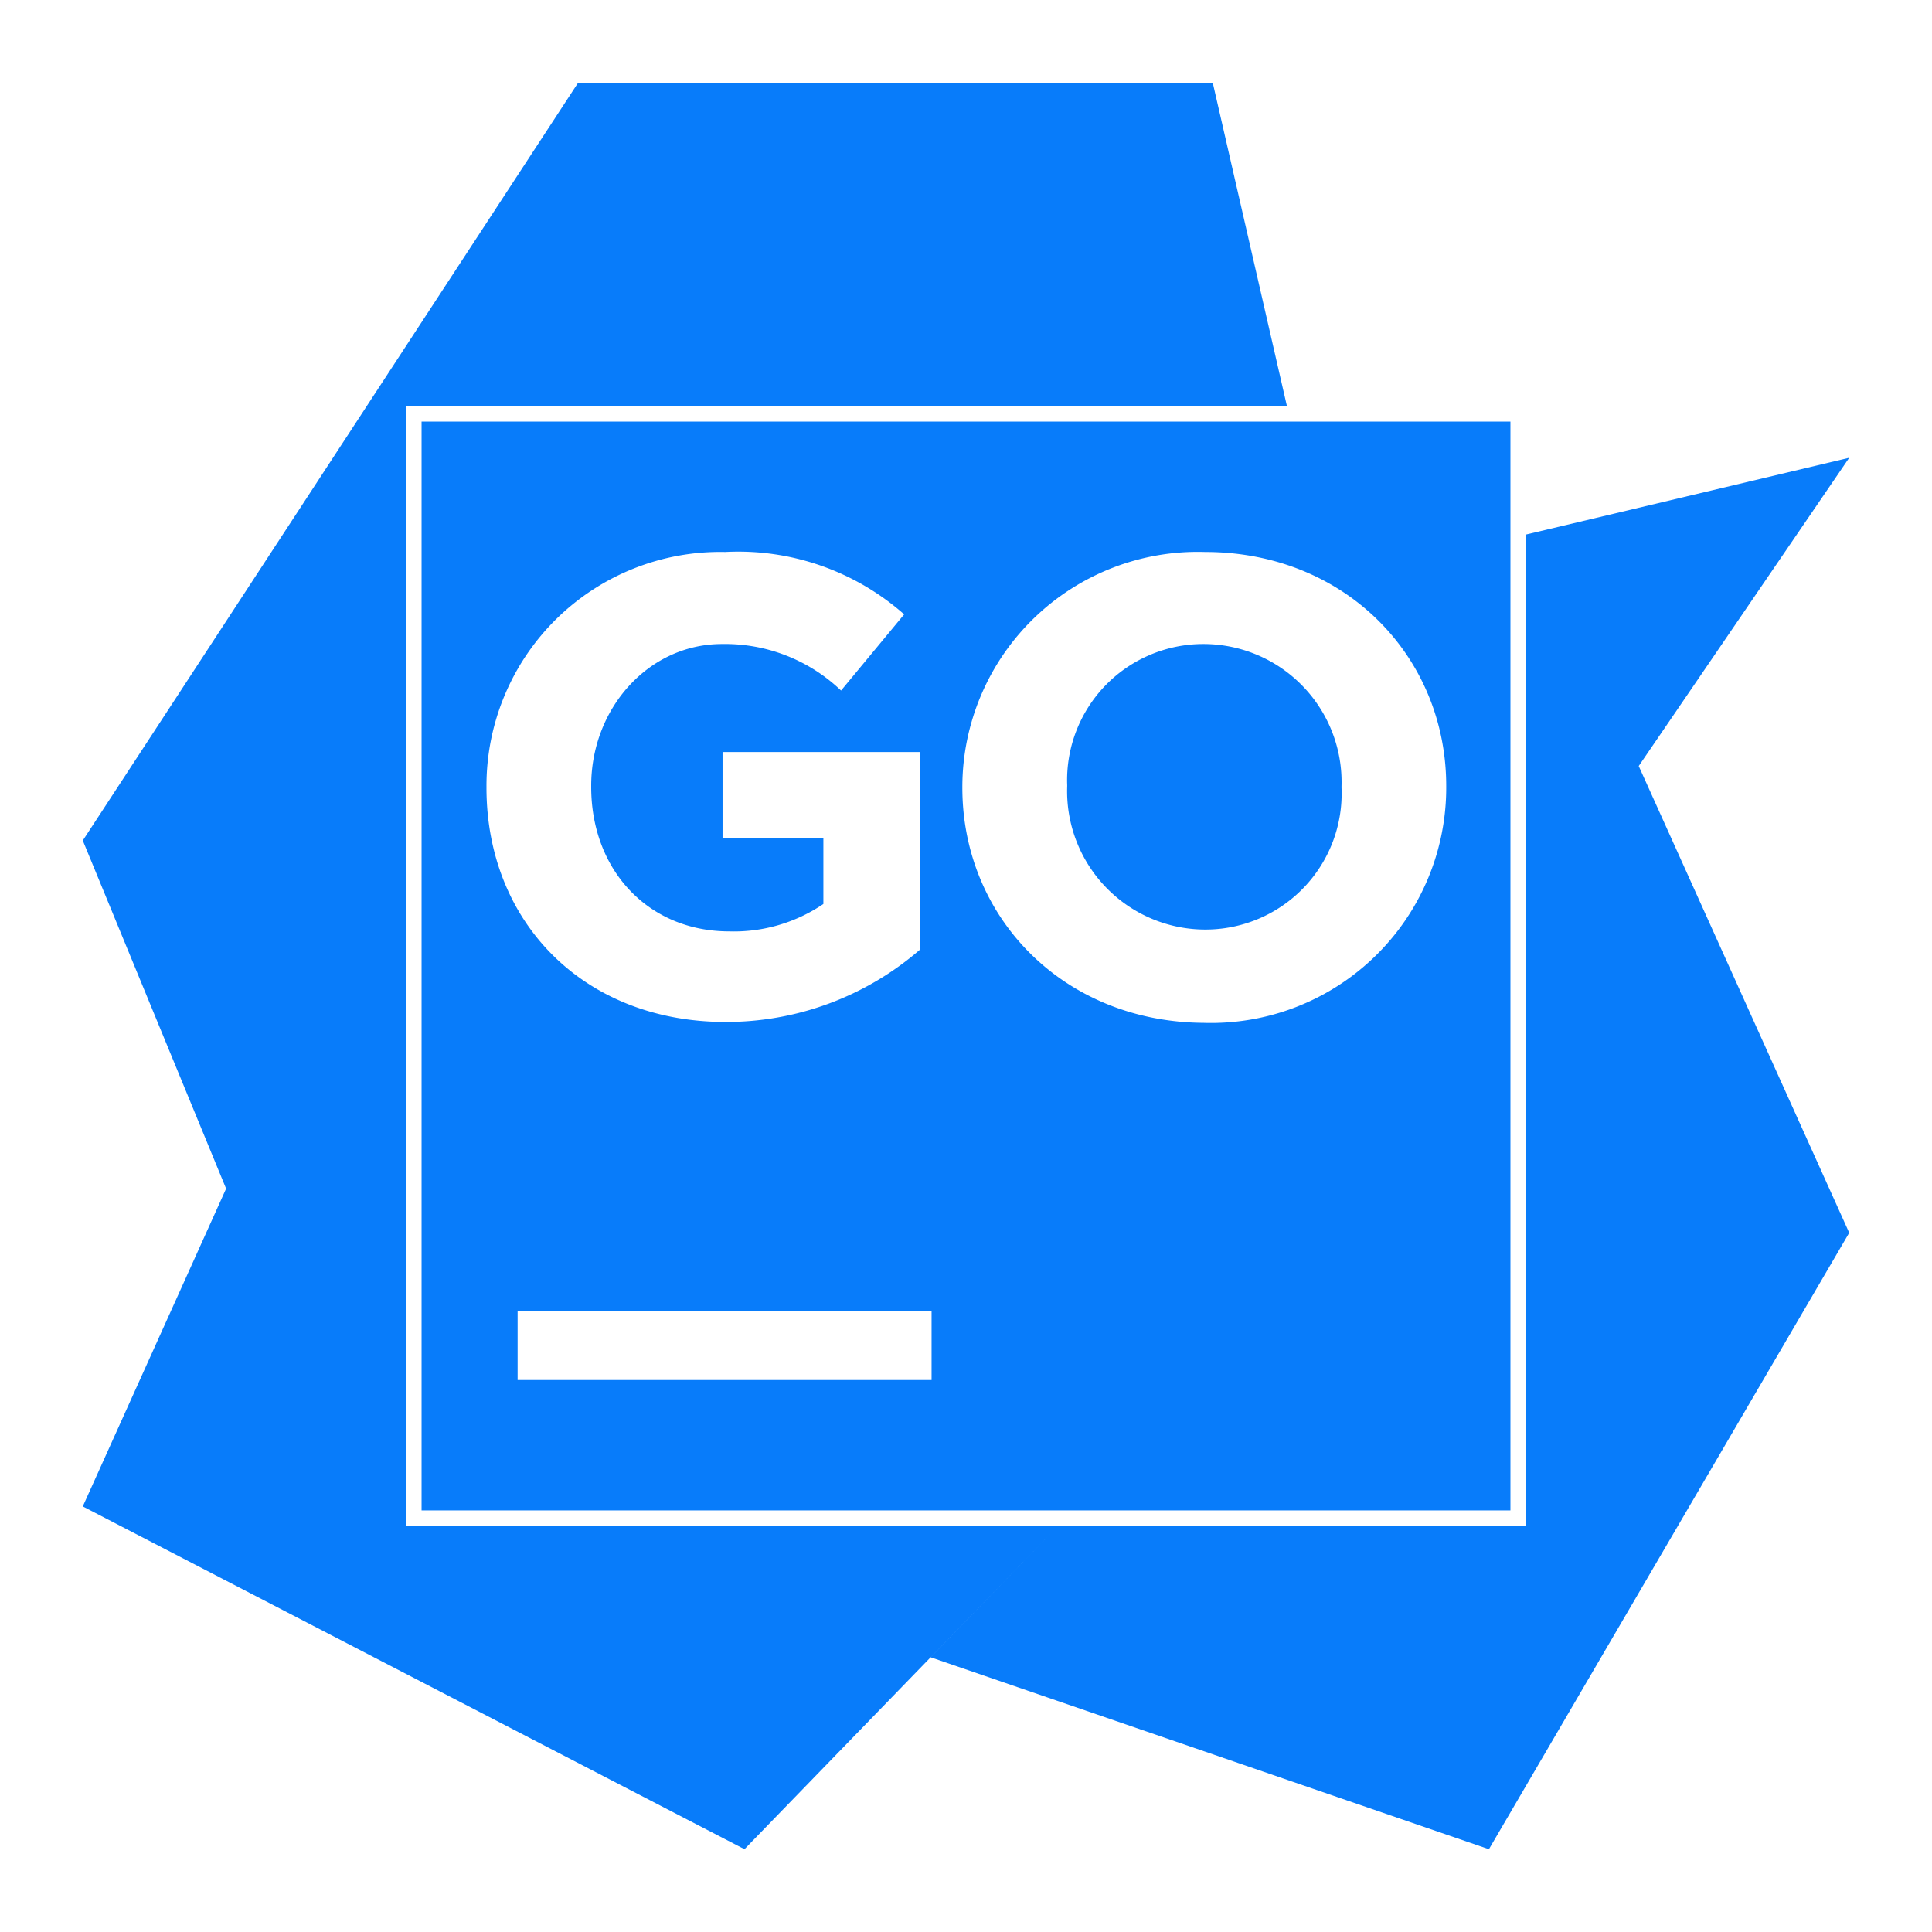
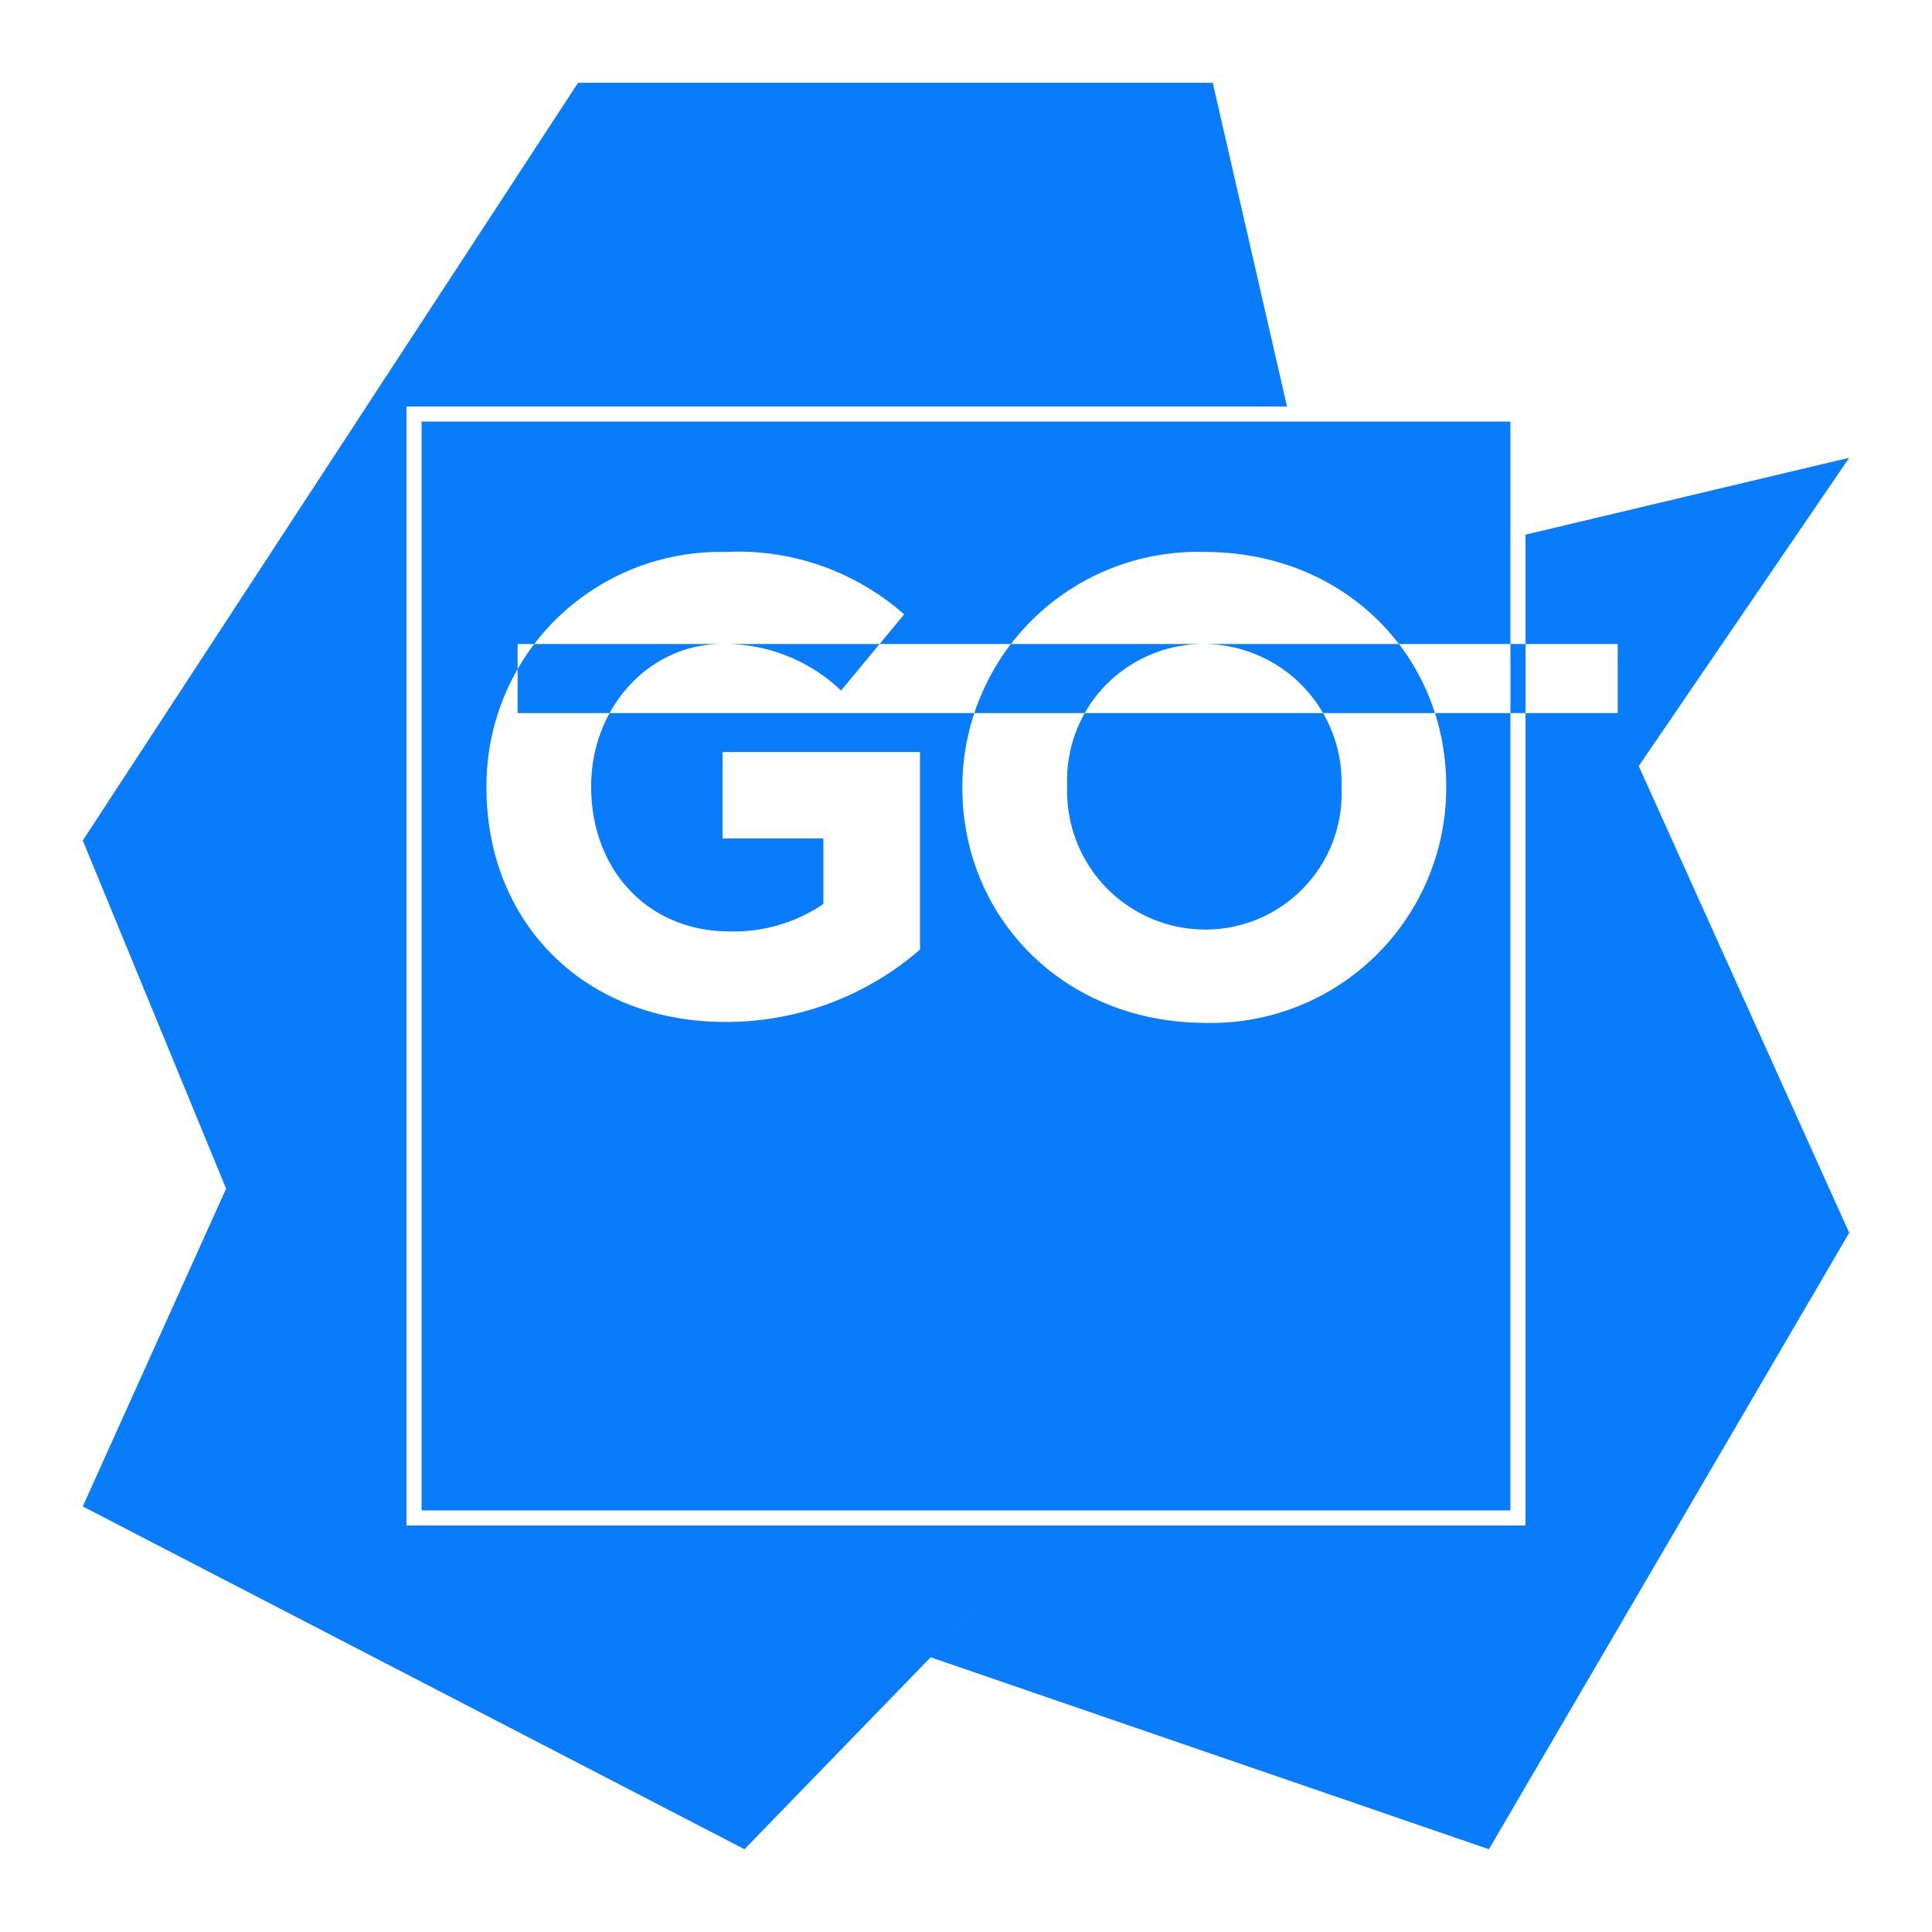
<svg xmlns="http://www.w3.org/2000/svg" viewBox="0 0 128 128">
-   <path fill="#087cfa" d="M38.3 5.484 5.485 55.687 14.98 78.75 5.484 99.805l43.84 22.71 20.801-21.445H26.93V26.93h58.338l-4.92-21.446H38.3zm31.825 95.586-8.465 8.73 36.985 12.716 23.87-40.84-13.945-30.924 13.946-20.424-21.446 5.094v65.648H70.125zM27.93 27.93v72.14h72.14V27.93H27.93zm20.113 8.64a16.615 16.615 0 0 1 11.86 4.133l-4.18 5.047a11.13 11.13 0 0 0-7.887-3.082c-4.875 0-8.668 4.266-8.668 9.387v.082c0 5.523 3.793 9.57 9.145 9.57 2.217.066 4.402-.57 6.238-1.816v-4.34h-6.68v-5.727h13.082v13.09a19.589 19.589 0 0 1-12.887 4.793c-9.375 0-15.836-6.598-15.836-15.52v-.085a15.496 15.496 0 0 1 4.633-11.098 15.503 15.503 0 0 1 11.18-4.434zm31.793 0c9.3 0 15.98 6.938 15.98 15.508v.086A15.584 15.584 0 0 1 79.75 67.766c-9.313-.06-15.992-6.996-15.992-15.579v-.085a15.581 15.581 0 0 1 4.758-11.16 15.604 15.604 0 0 1 11.32-4.372zm-.086 6.098a9.038 9.038 0 0 0-6.516 2.746 9.022 9.022 0 0 0-2.53 6.602v.086a9.175 9.175 0 0 0 2.562 6.68 9.155 9.155 0 0 0 6.582 2.804 9.027 9.027 0 0 0 6.523-2.77 9.001 9.001 0 0 0 2.508-6.629v-.085a9.142 9.142 0 0 0-2.57-6.645 9.148 9.148 0 0 0-6.559-2.789zM34.293 86.855h27.426v4.575H34.293v-4.575z" />
+   <path fill="#087cfa" d="M38.3 5.484 5.485 55.687 14.98 78.75 5.484 99.805l43.84 22.71 20.801-21.445H26.93V26.93h58.338l-4.92-21.446H38.3zm31.825 95.586-8.465 8.73 36.985 12.716 23.87-40.84-13.945-30.924 13.946-20.424-21.446 5.094v65.648H70.125zM27.93 27.93v72.14h72.14V27.93H27.93zm20.113 8.64a16.615 16.615 0 0 1 11.86 4.133l-4.18 5.047a11.13 11.13 0 0 0-7.887-3.082c-4.875 0-8.668 4.266-8.668 9.387v.082c0 5.523 3.793 9.57 9.145 9.57 2.217.066 4.402-.57 6.238-1.816v-4.34h-6.68v-5.727h13.082v13.09a19.589 19.589 0 0 1-12.887 4.793c-9.375 0-15.836-6.598-15.836-15.52v-.085a15.496 15.496 0 0 1 4.633-11.098 15.503 15.503 0 0 1 11.18-4.434zm31.793 0c9.3 0 15.98 6.938 15.98 15.508v.086A15.584 15.584 0 0 1 79.75 67.766c-9.313-.06-15.992-6.996-15.992-15.579v-.085a15.581 15.581 0 0 1 4.758-11.16 15.604 15.604 0 0 1 11.32-4.372zm-.086 6.098a9.038 9.038 0 0 0-6.516 2.746 9.022 9.022 0 0 0-2.53 6.602v.086a9.175 9.175 0 0 0 2.562 6.68 9.155 9.155 0 0 0 6.582 2.804 9.027 9.027 0 0 0 6.523-2.77 9.001 9.001 0 0 0 2.508-6.629v-.085a9.142 9.142 0 0 0-2.57-6.645 9.148 9.148 0 0 0-6.559-2.789zh27.426v4.575H34.293v-4.575z" />
</svg>